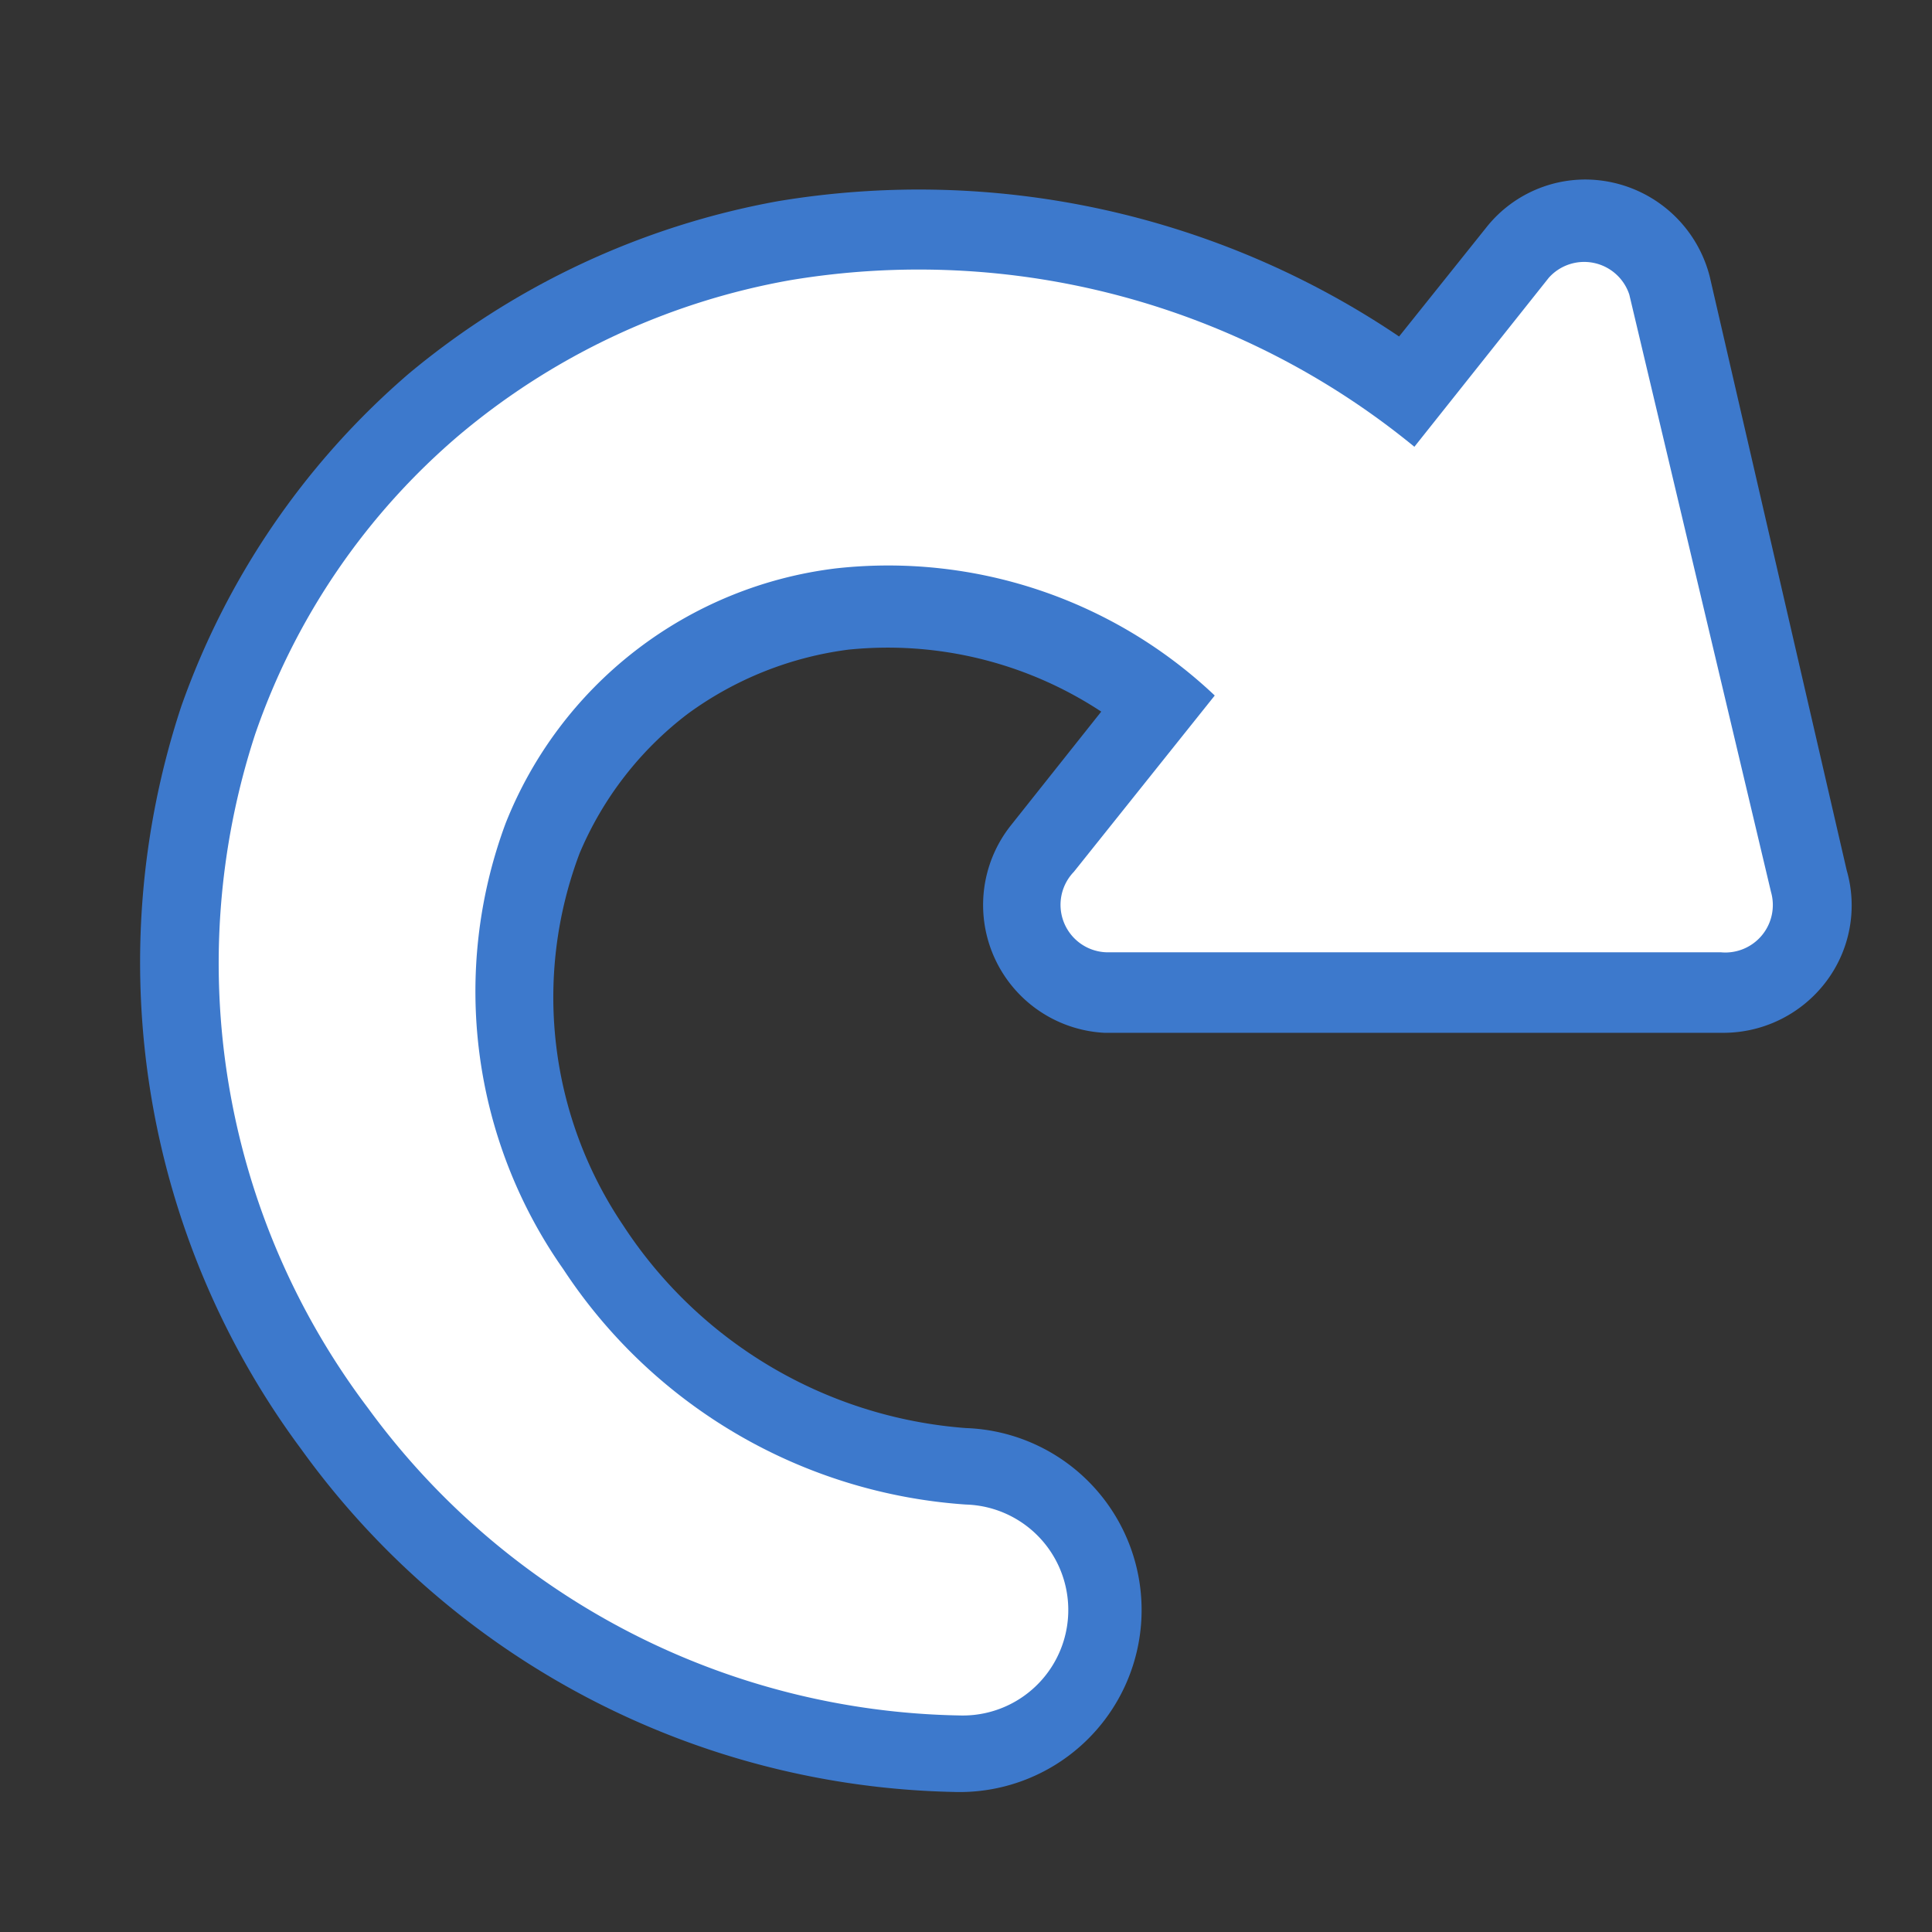
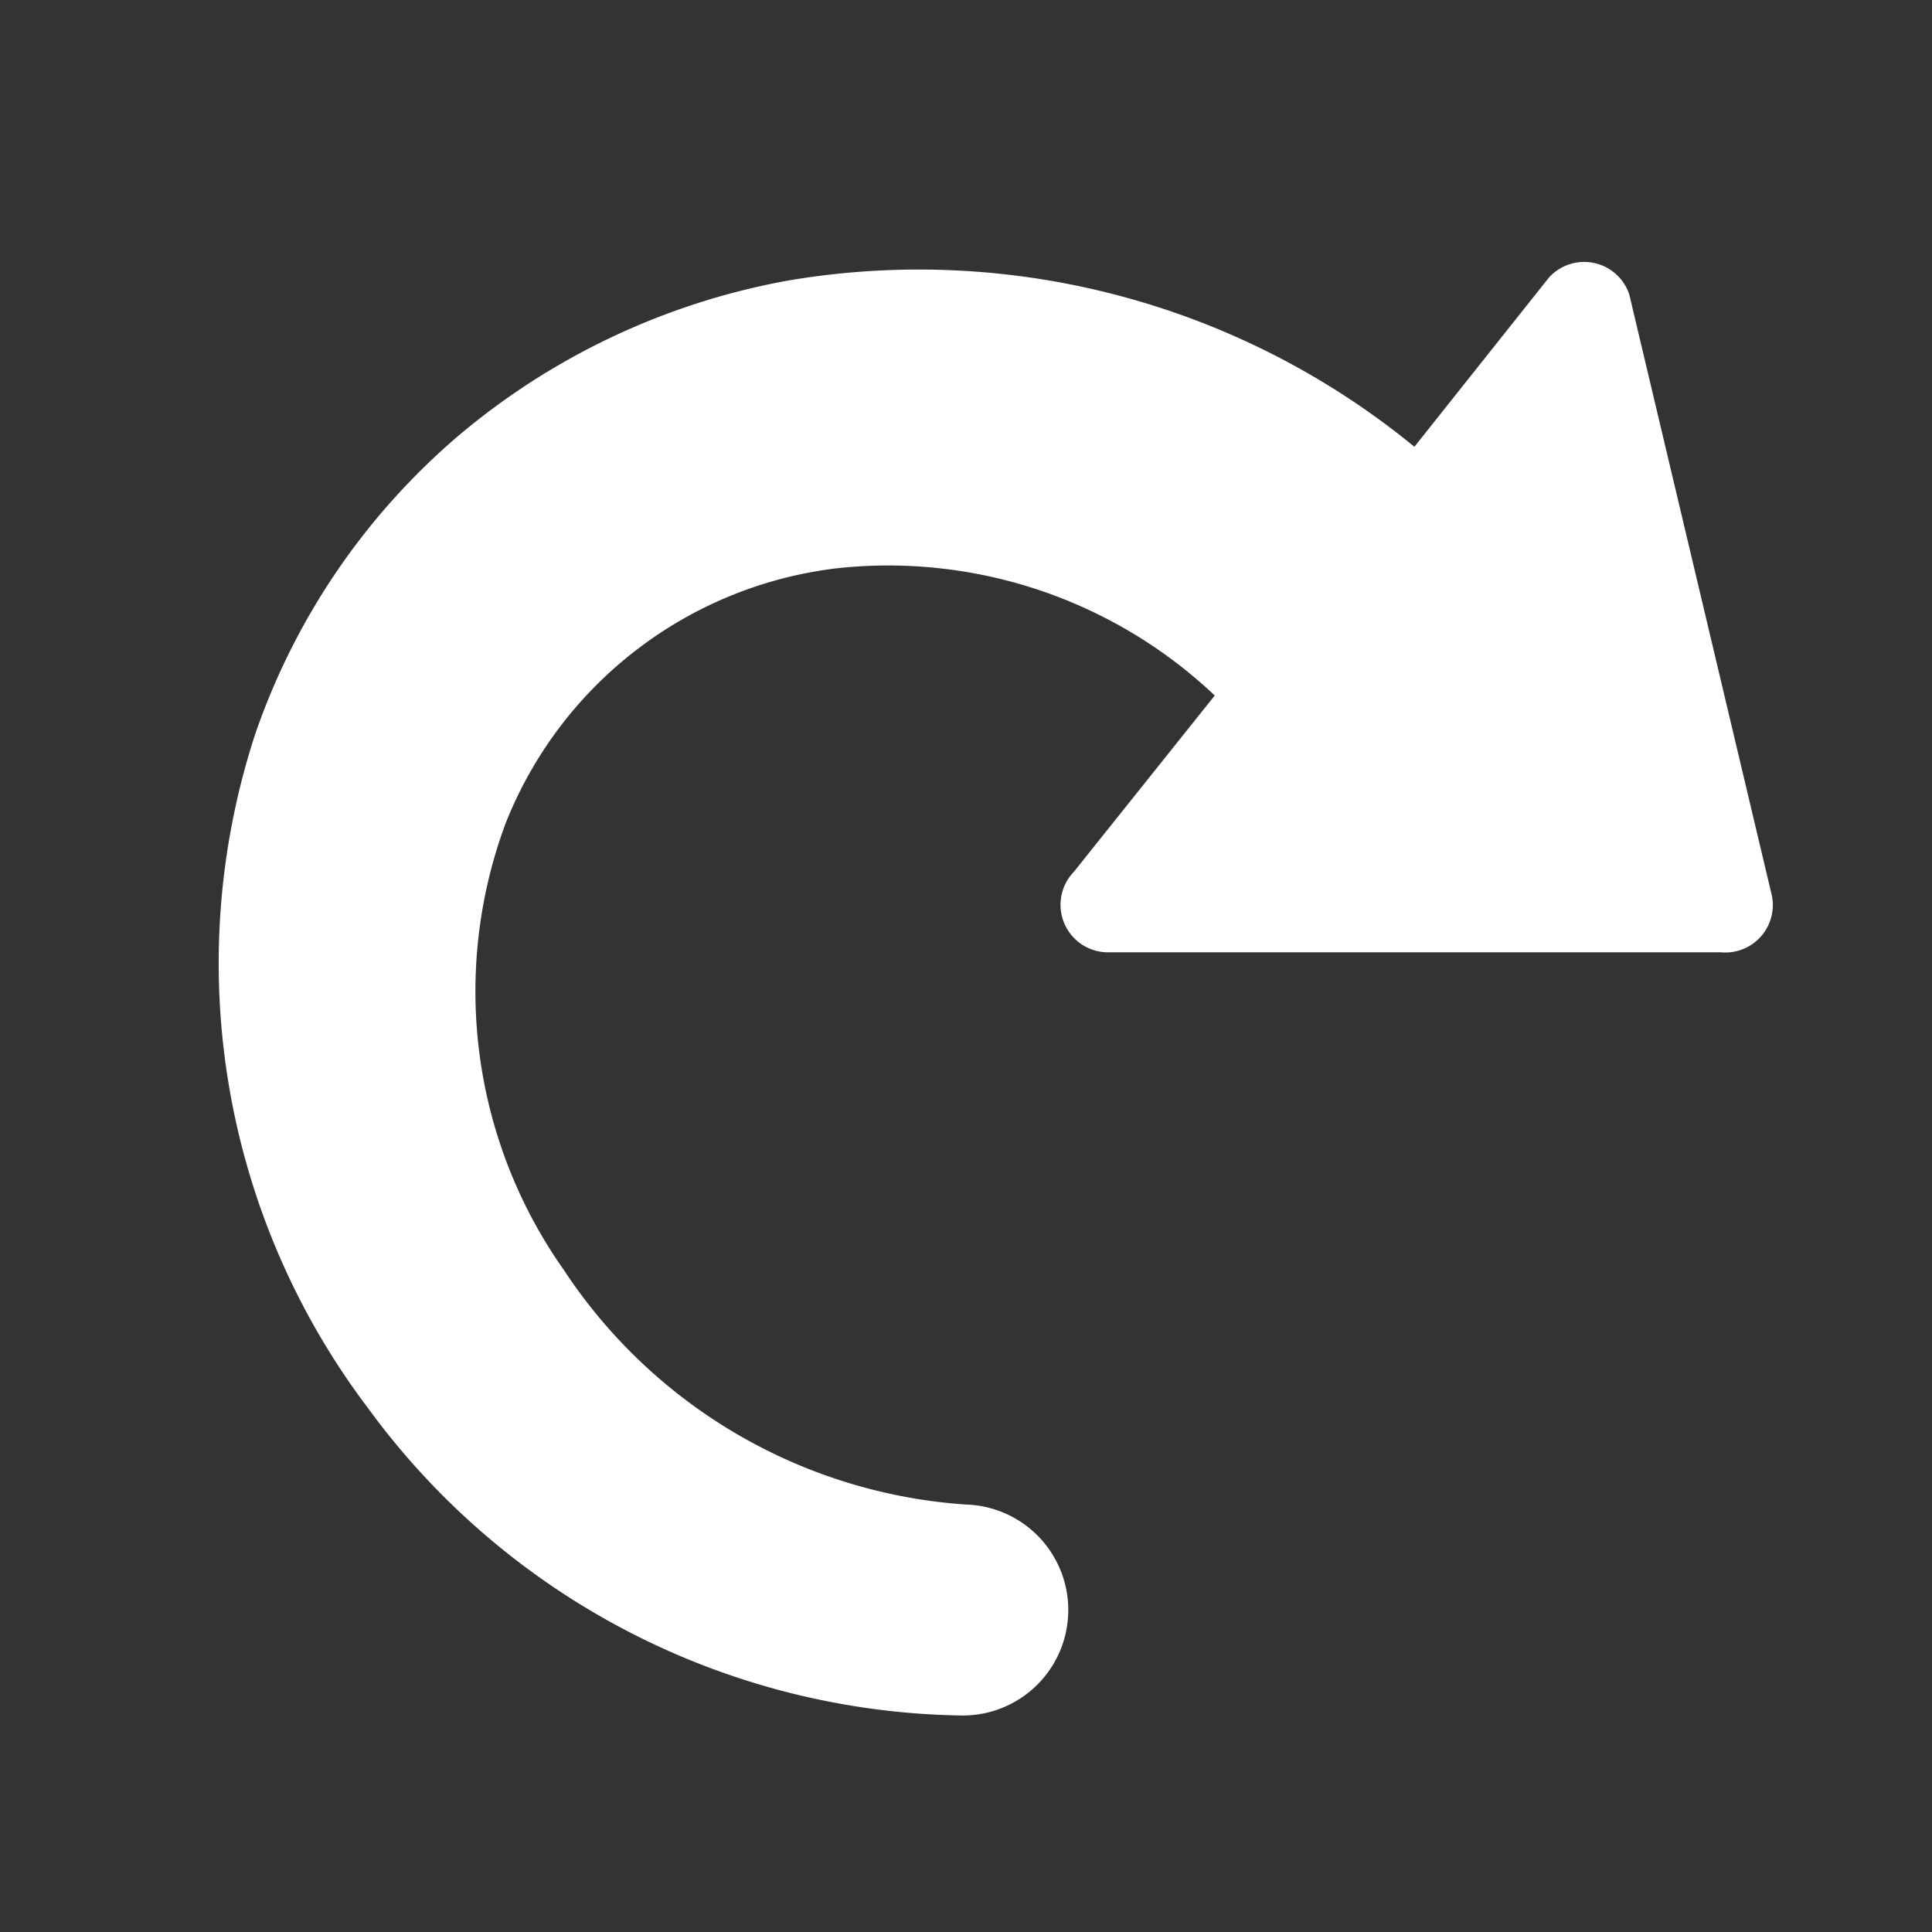
<svg xmlns="http://www.w3.org/2000/svg" id="rotate-counter-clockwise" viewBox="0 0 24 24">
  <rect x="0" y="0" width="24" height="24" fill="#333333" stroke="none" />
  <defs>
    <style>.cls-1{fill:#3d79cc;}.cls-2{fill:#fff;}</style>
  </defs>
  <title>rotate-counter-clockwise</title>
-   <path class="cls-1" d="M22.68,12.2a1.6,1.6,0,0,1-1.27.63H13.72a1.59,1.59,0,0,1-1.16-2.58l1.12-1.41a4.82,4.82,0,0,0-3.14-.77,4.31,4.31,0,0,0-2,.8,4.25,4.25,0,0,0-1.34,1.73,5.06,5.06,0,0,0,.54,4.62A5.58,5.58,0,0,0,12,17.74h0a2.26,2.26,0,0,1-.16,4.52A10.25,10.25,0,0,1,3.74,18,10.14,10.14,0,0,1,2.25,8.78,9.7,9.7,0,0,1,5.08,4.64,9.92,9.92,0,0,1,9.66,2.5a10.66,10.66,0,0,1,7.72,1.68l1.08-1.35a1.57,1.57,0,0,1,1.24-.6,1.6,1.6,0,0,1,1.54,1.21l1.7,7.37A1.57,1.57,0,0,1,22.68,12.2Z" />
  <path class="cls-2" d="M21.38,11.83H13.77a.59.59,0,0,1-.43-1l1.75-2.19a5.9,5.9,0,0,0-4.7-1.58,5.07,5.07,0,0,0-4.11,3.17A6,6,0,0,0,7,15.77a6.51,6.51,0,0,0,5,2.92,1.31,1.31,0,0,1-.08,2.62,9.3,9.3,0,0,1-7.35-3.82A9.16,9.16,0,0,1,3.17,9.12,8.51,8.51,0,0,1,5.71,5.4,8.76,8.76,0,0,1,9.82,3.48a9.71,9.71,0,0,1,7.75,2.07l1.67-2.1a.59.59,0,0,1,1,.21L22,11.08A.59.59,0,0,1,21.38,11.83Z" />
</svg>